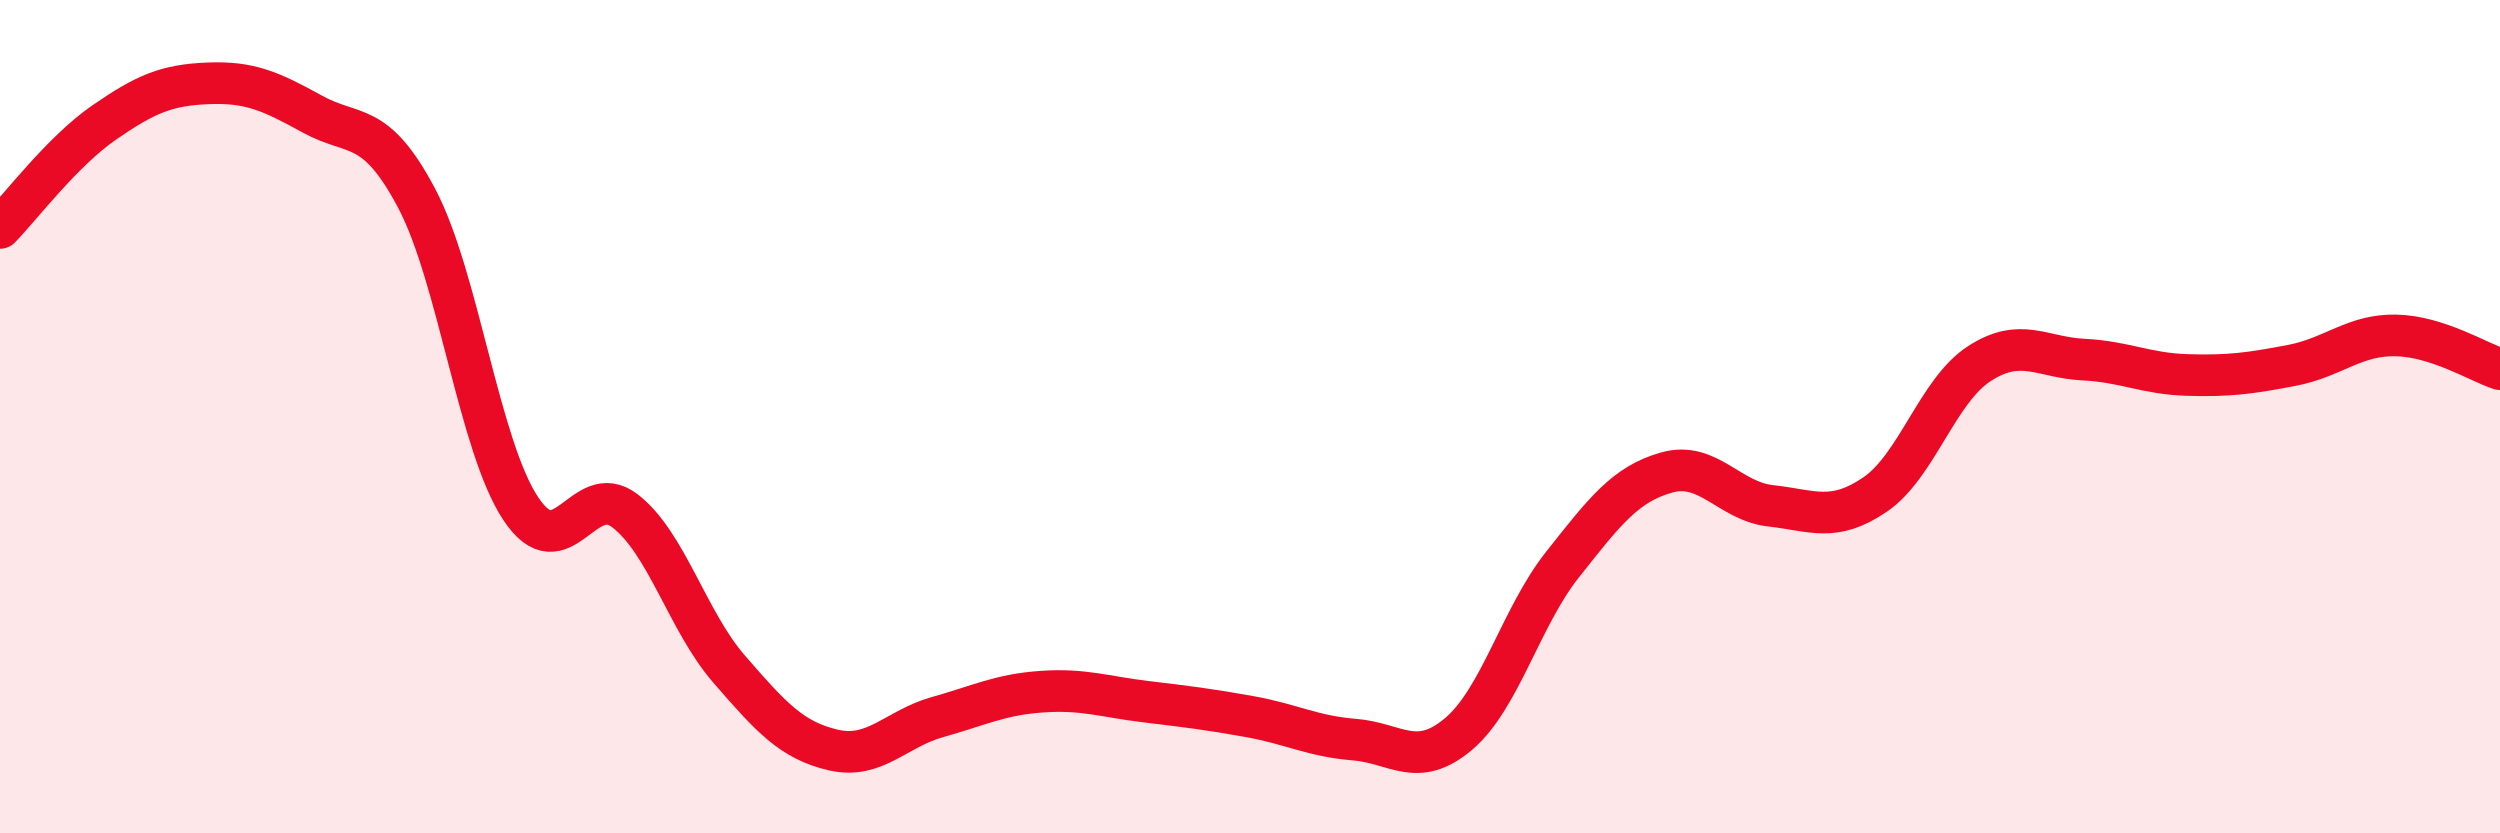
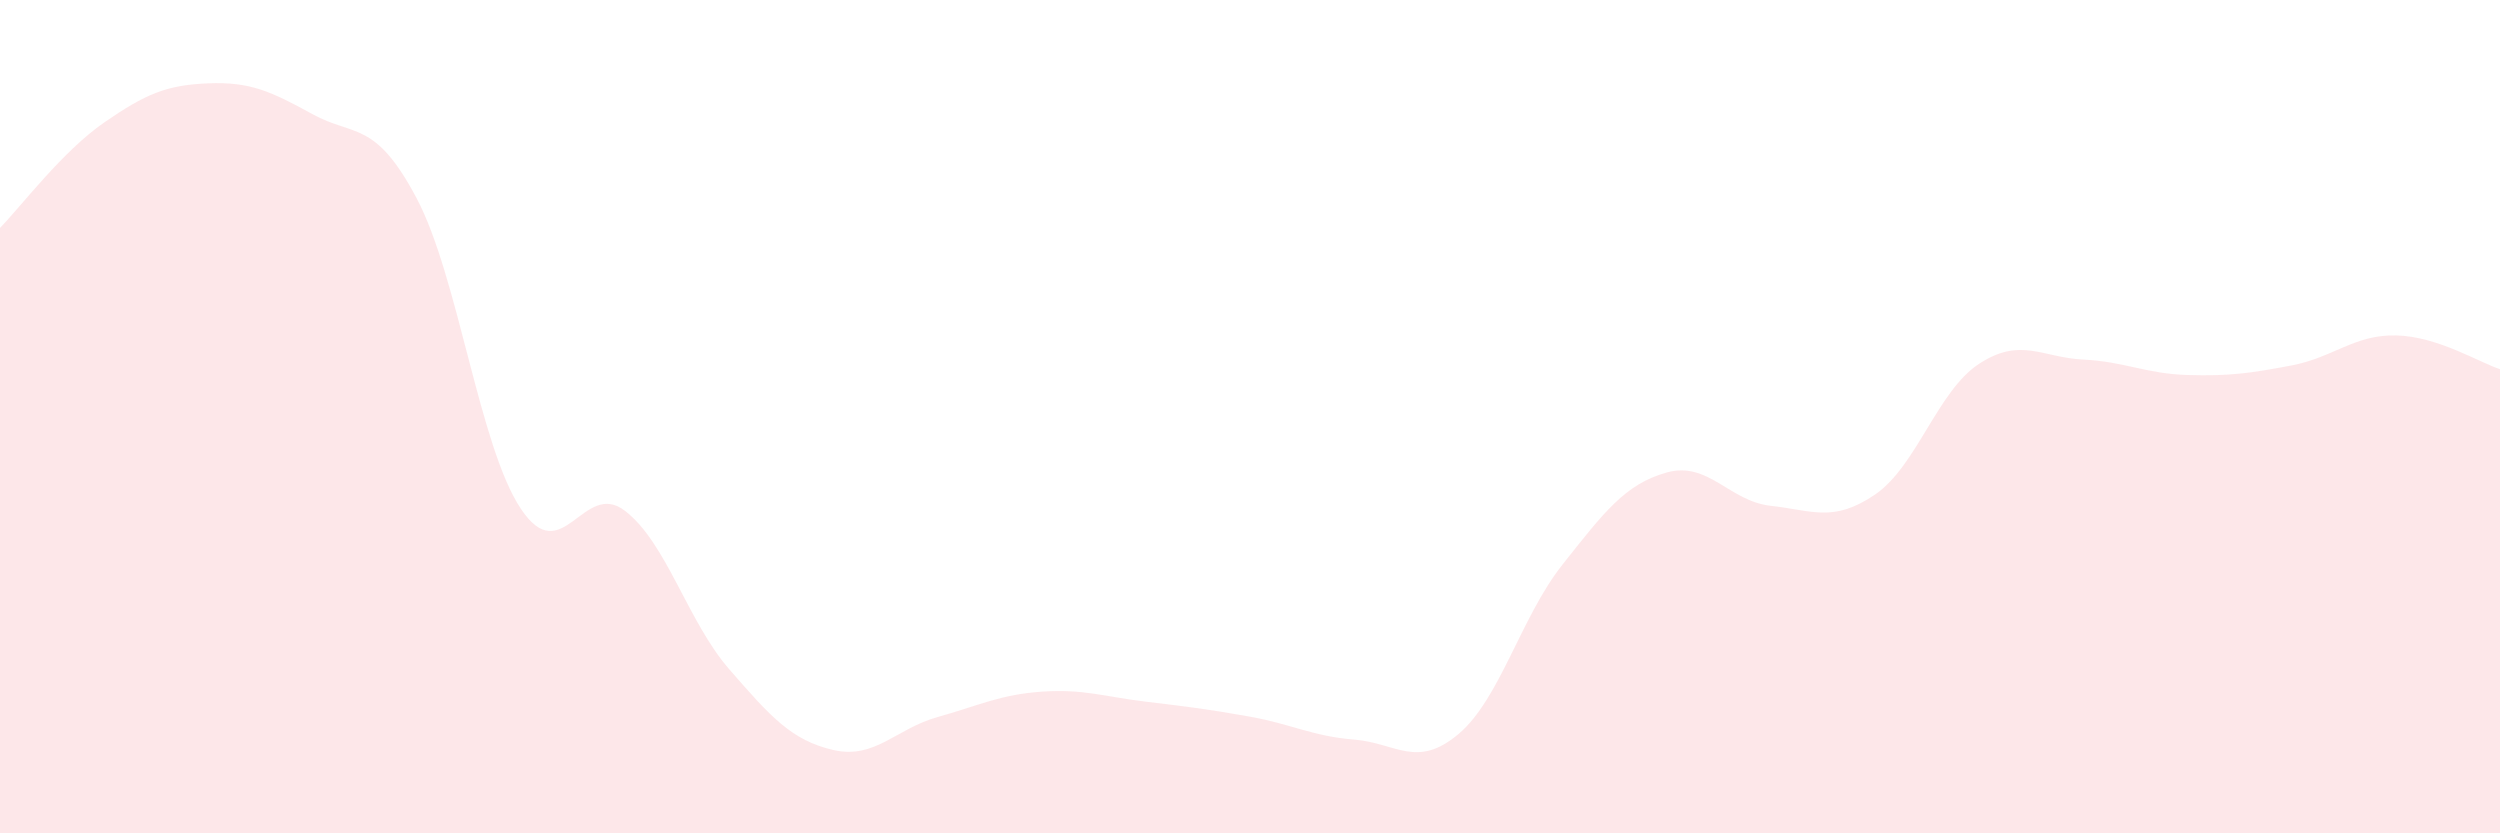
<svg xmlns="http://www.w3.org/2000/svg" width="60" height="20" viewBox="0 0 60 20">
  <path d="M 0,5.47 C 0.5,4.96 1.5,3.63 2.5,2.94 C 3.5,2.25 4,2.04 5,2 C 6,1.96 6.5,2.19 7.5,2.74 C 8.5,3.29 9,2.87 10,4.76 C 11,6.65 11.5,10.71 12.5,12.21 C 13.5,13.71 14,11.49 15,12.26 C 16,13.03 16.5,14.91 17.5,16.06 C 18.5,17.21 19,17.77 20,18 C 21,18.23 21.5,17.49 22.5,17.21 C 23.5,16.93 24,16.67 25,16.6 C 26,16.53 26.5,16.72 27.5,16.84 C 28.5,16.96 29,17.02 30,17.2 C 31,17.38 31.5,17.67 32.5,17.75 C 33.5,17.83 34,18.46 35,17.62 C 36,16.78 36.5,14.81 37.5,13.55 C 38.5,12.29 39,11.62 40,11.34 C 41,11.06 41.5,12.03 42.5,12.14 C 43.5,12.25 44,12.55 45,11.87 C 46,11.19 46.5,9.38 47.5,8.73 C 48.5,8.08 49,8.58 50,8.63 C 51,8.68 51.5,8.97 52.5,9 C 53.5,9.03 54,8.96 55,8.77 C 56,8.58 56.5,8.03 57.5,8.05 C 58.5,8.07 59.5,8.7 60,8.86L60 20L0 20Z" fill="#EB0A25" opacity="0.1" stroke-linecap="round" stroke-linejoin="round" />
-   <path d="M 0,5.47 C 0.5,4.96 1.5,3.63 2.5,2.94 C 3.5,2.25 4,2.04 5,2 C 6,1.96 6.5,2.19 7.5,2.74 C 8.5,3.29 9,2.87 10,4.76 C 11,6.65 11.5,10.71 12.5,12.21 C 13.5,13.71 14,11.49 15,12.26 C 16,13.03 16.5,14.91 17.5,16.06 C 18.5,17.21 19,17.77 20,18 C 21,18.23 21.5,17.49 22.5,17.21 C 23.5,16.93 24,16.67 25,16.6 C 26,16.53 26.5,16.72 27.5,16.84 C 28.5,16.96 29,17.02 30,17.2 C 31,17.38 31.5,17.67 32.5,17.75 C 33.5,17.83 34,18.46 35,17.62 C 36,16.78 36.5,14.81 37.5,13.55 C 38.5,12.29 39,11.62 40,11.34 C 41,11.06 41.5,12.03 42.5,12.14 C 43.5,12.25 44,12.55 45,11.87 C 46,11.19 46.5,9.38 47.5,8.73 C 48.5,8.08 49,8.58 50,8.63 C 51,8.68 51.5,8.97 52.5,9 C 53.5,9.03 54,8.96 55,8.77 C 56,8.58 56.5,8.03 57.5,8.05 C 58.5,8.07 59.5,8.7 60,8.86" stroke="#EB0A25" stroke-width="1" fill="none" stroke-linecap="round" stroke-linejoin="round" />
</svg>